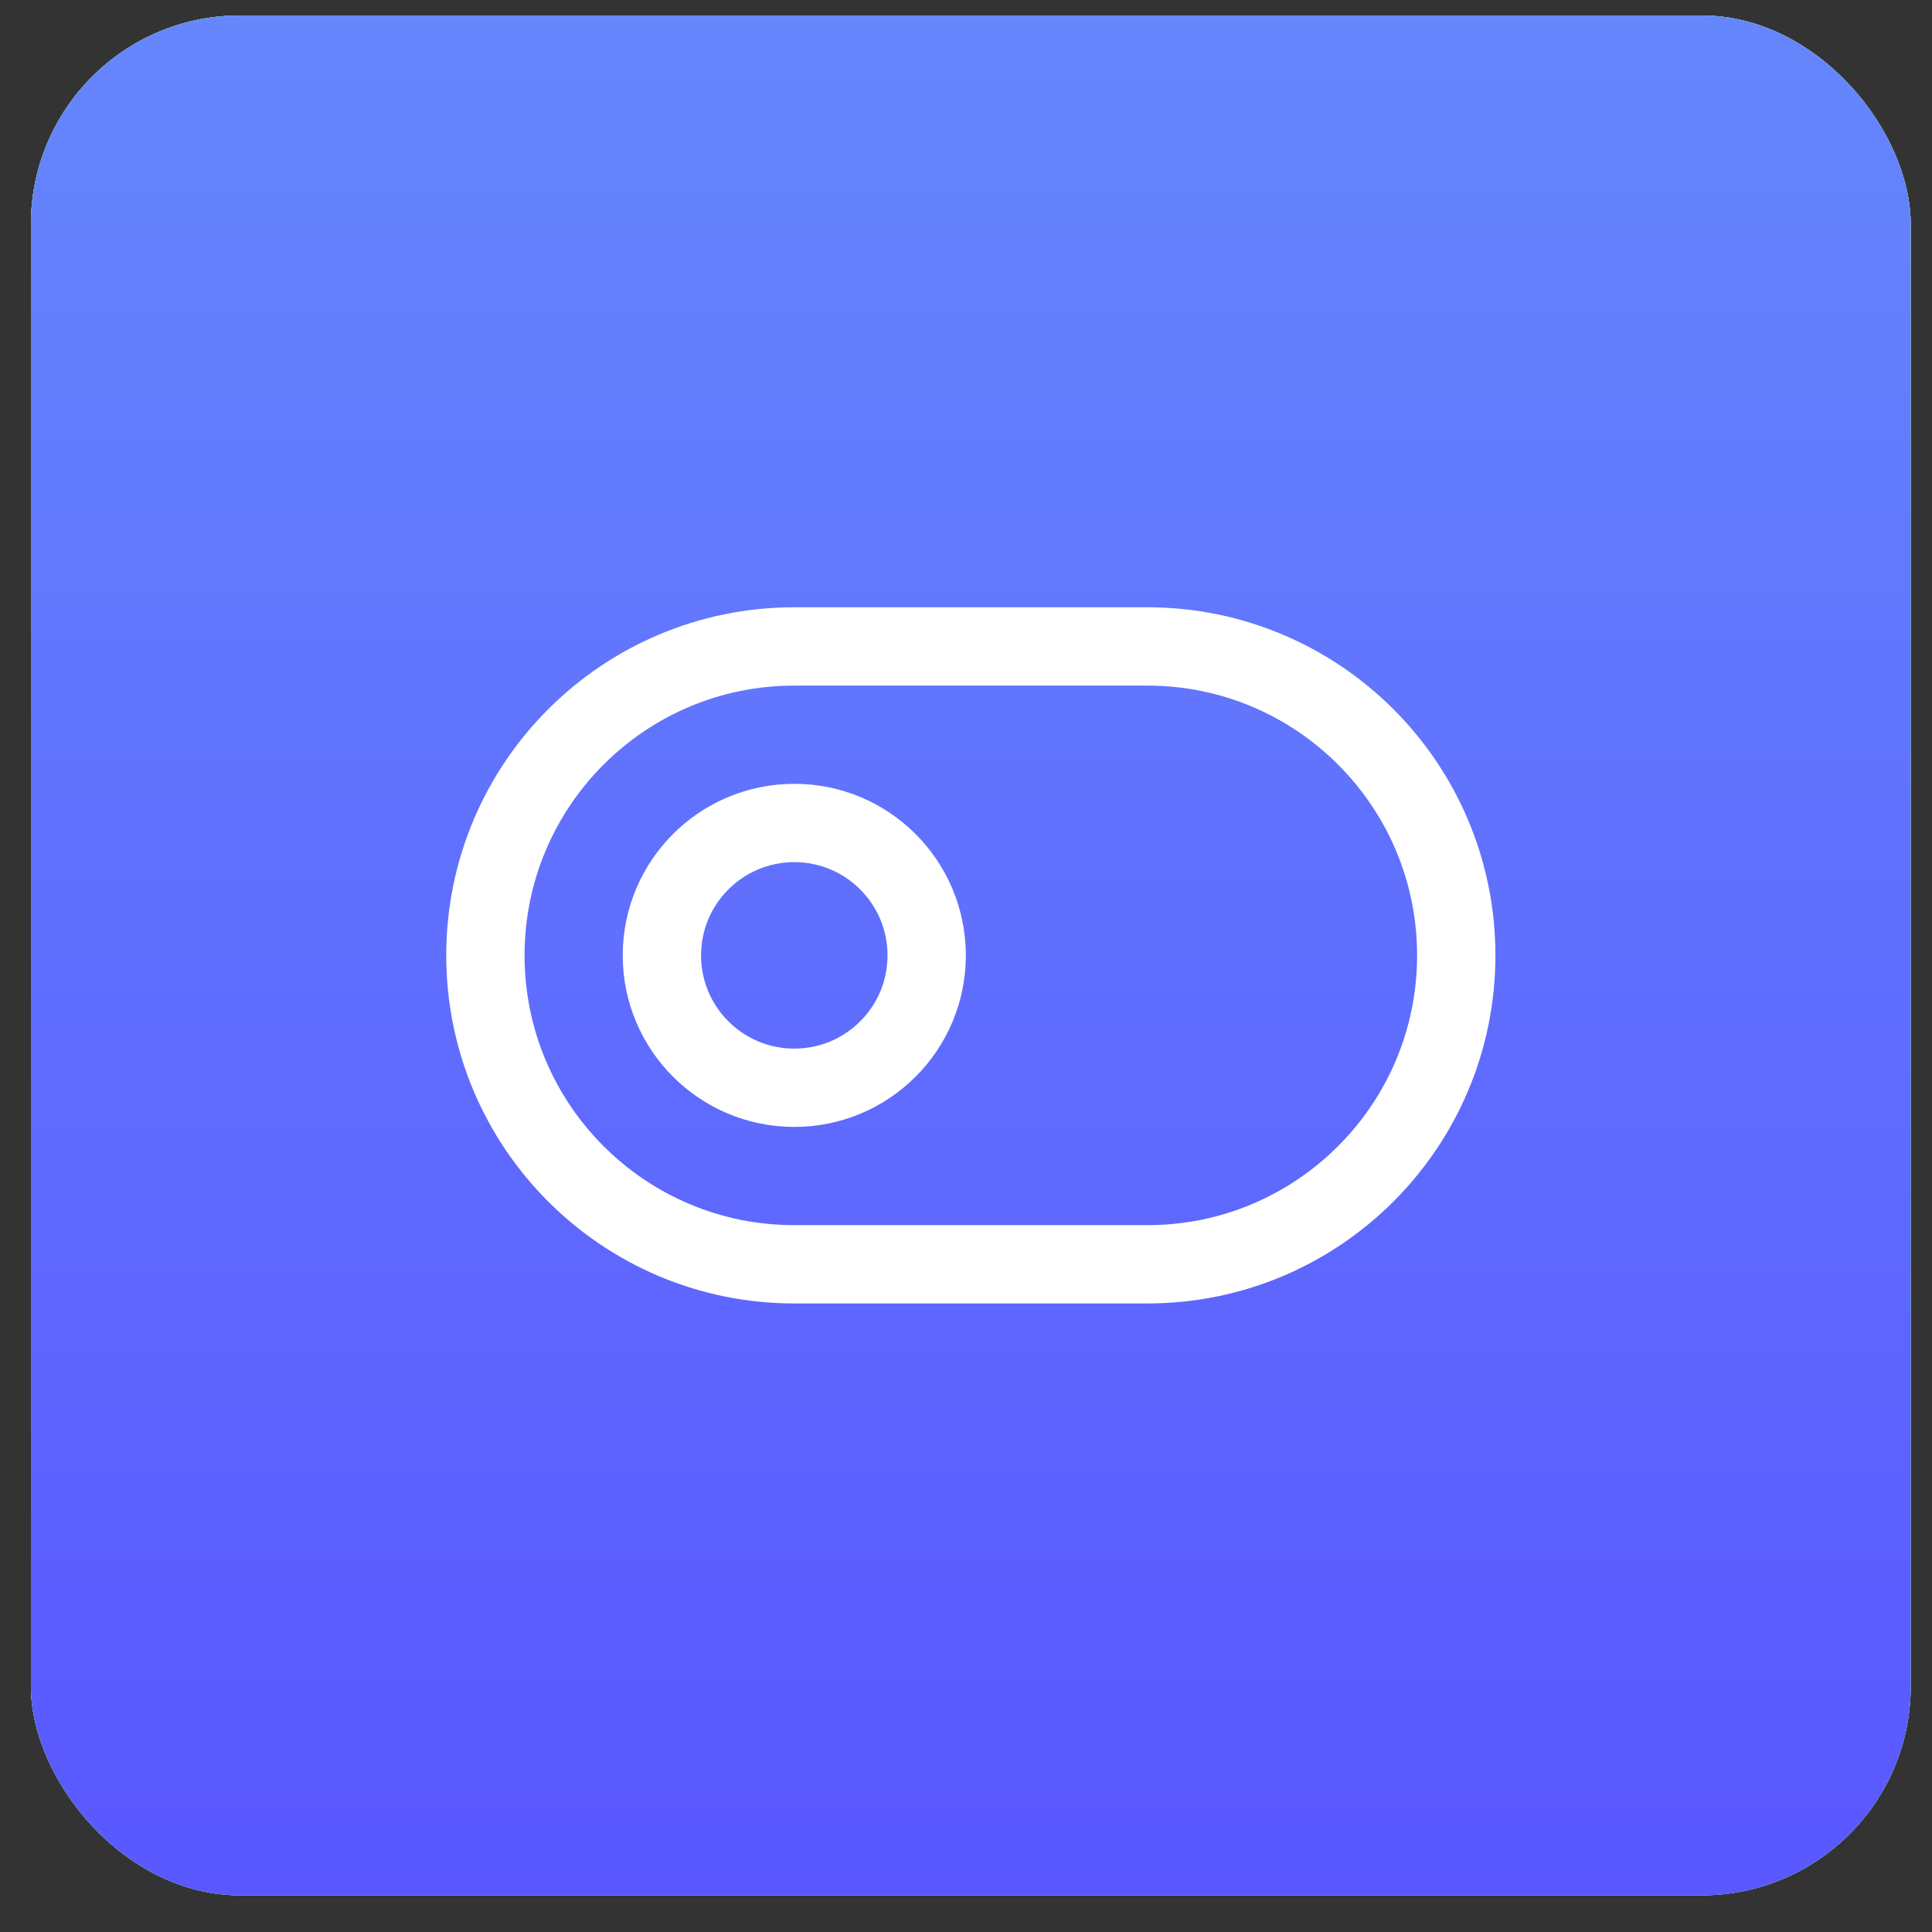
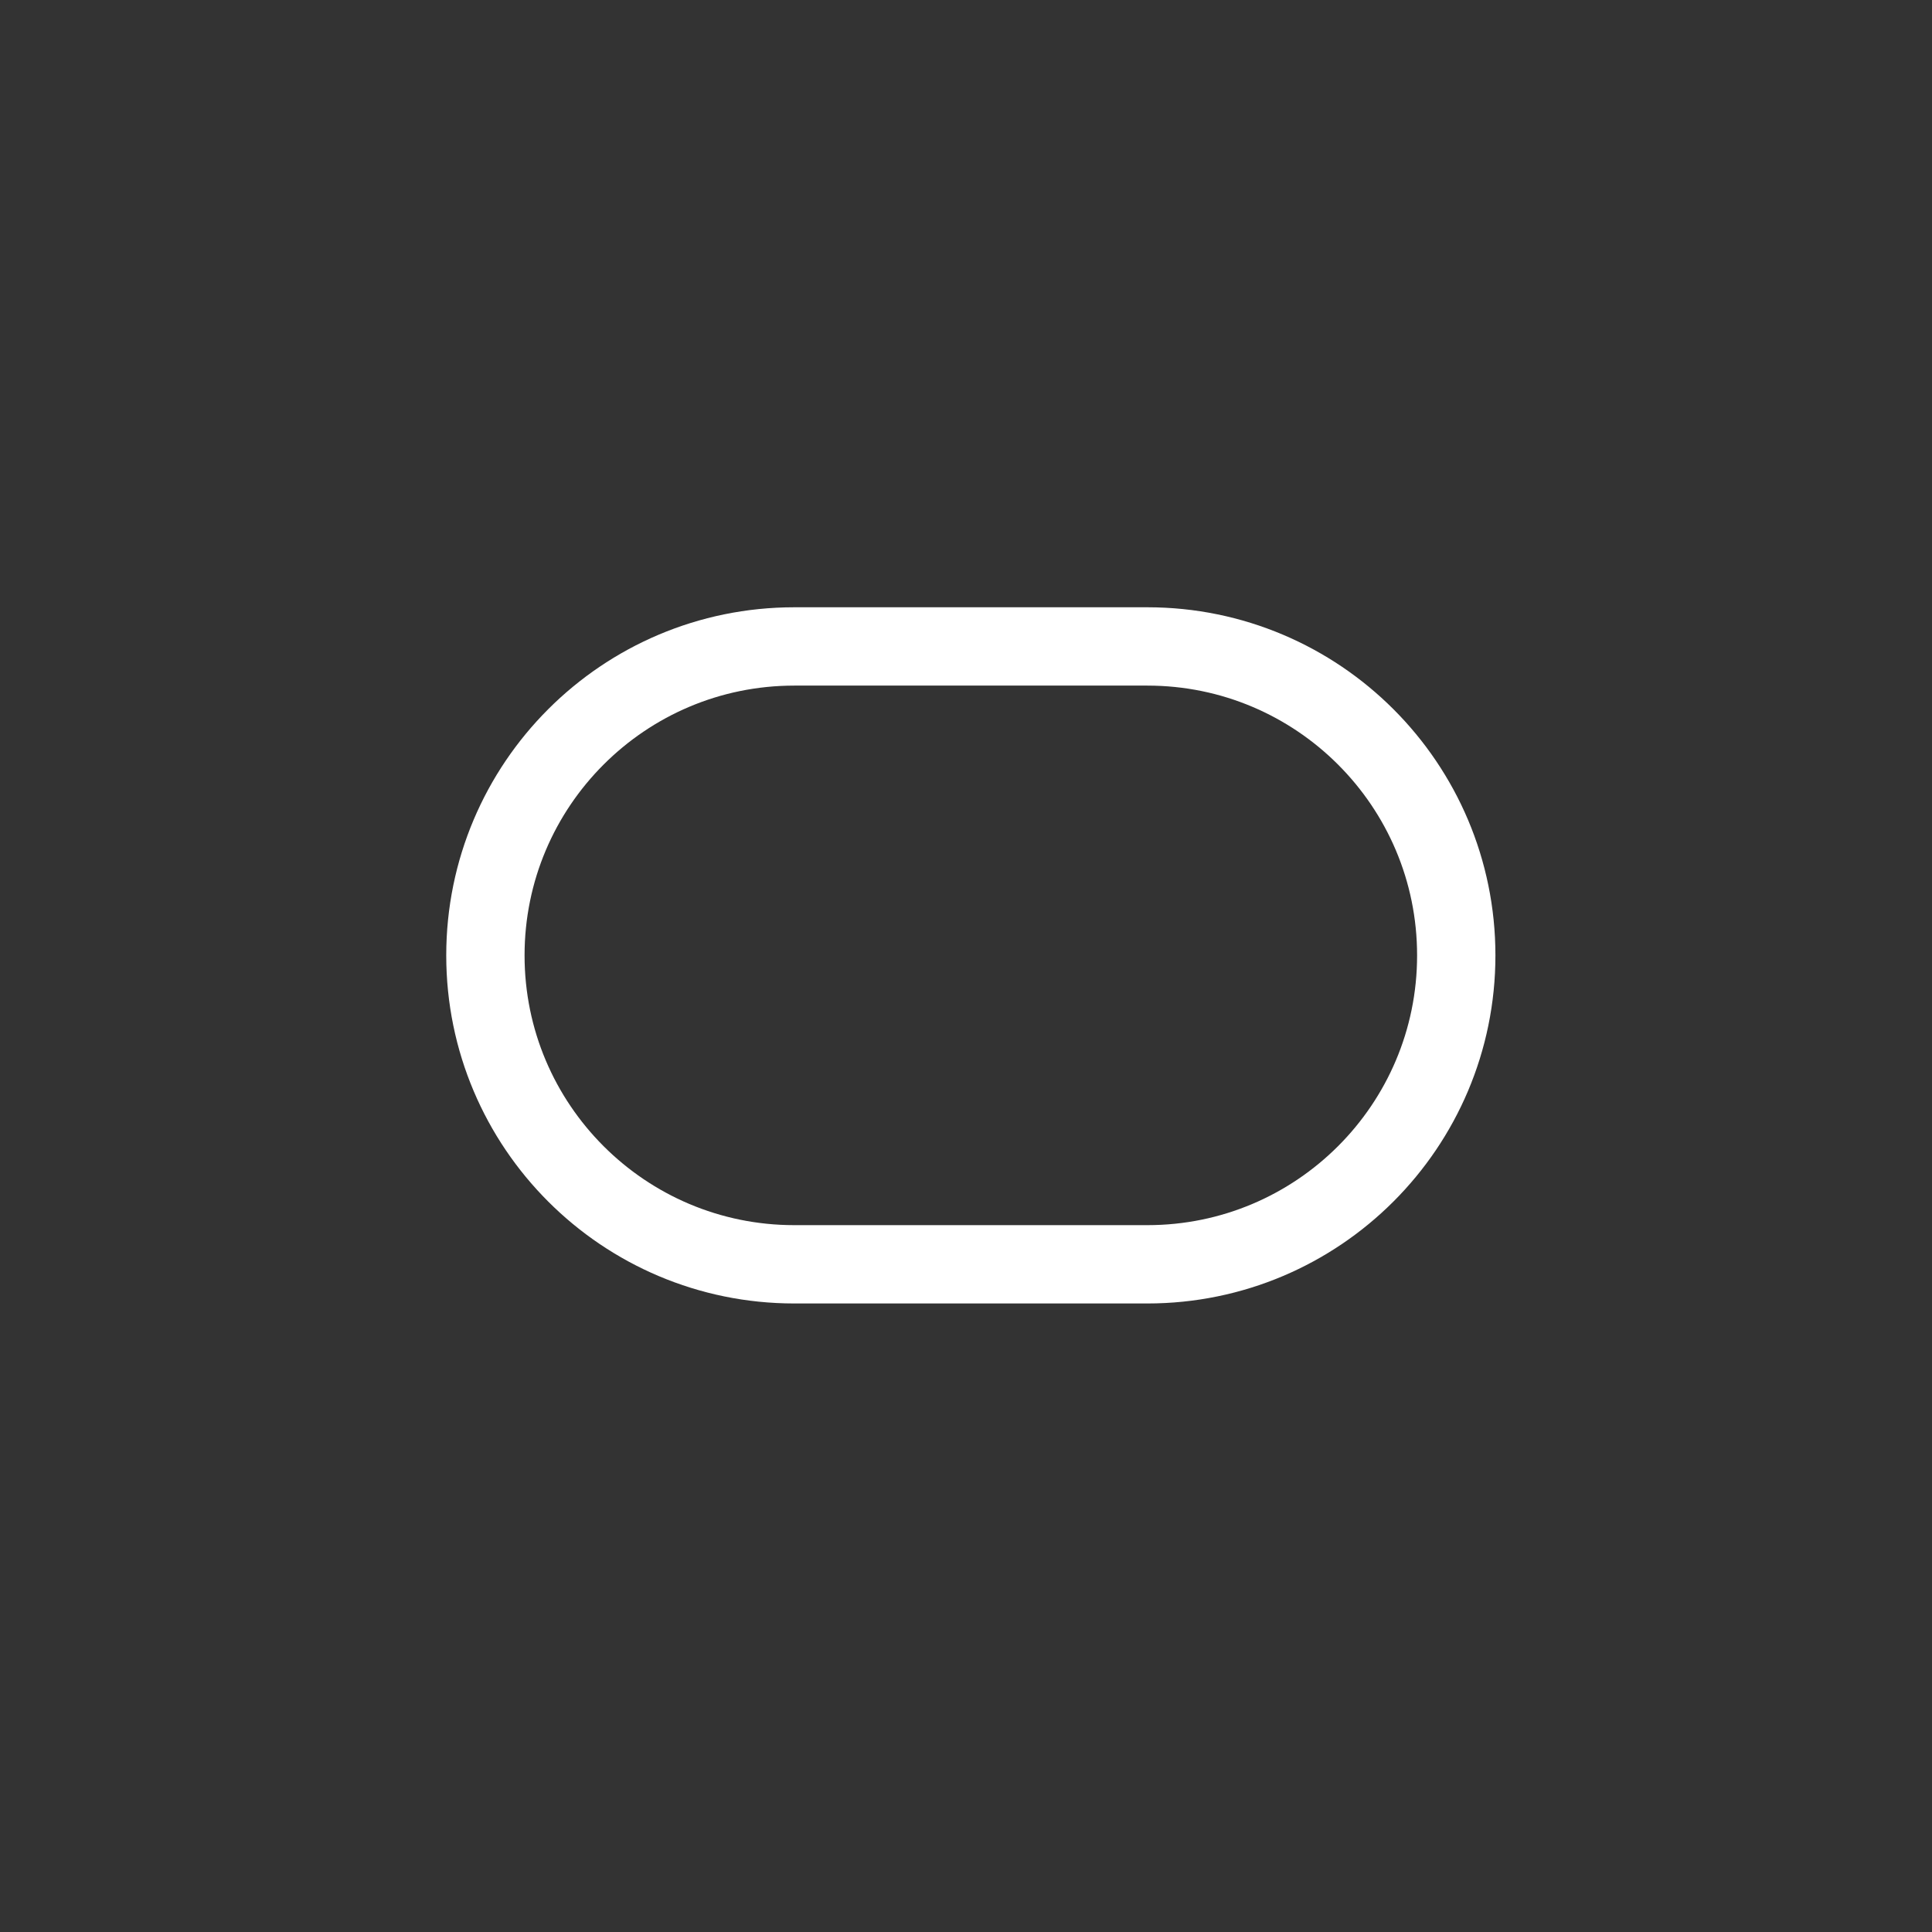
<svg xmlns="http://www.w3.org/2000/svg" width="37" height="37" viewBox="0 0 37 37" fill="none">
  <rect x="0" y="0" width="37" height="37" fill="#333333" stroke="none" />
-   <rect x="0.592" y="0.297" width="36" height="36" rx="4" fill="white" />
-   <rect x="0.592" y="0.297" width="36" height="36" rx="4" fill="url(#paint0_linear_1332_1716)" />
-   <rect x="0.592" y="0.297" width="36" height="36" rx="4" fill="url(#paint1_linear_1332_1716)" />
-   <rect x="0.592" y="0.297" width="36" height="36" rx="4" fill="url(#paint2_linear_1332_1716)" />
  <path d="M21.973 12.38H15.212C11.944 12.38 9.296 15.029 9.296 18.297C9.296 21.564 11.944 24.213 15.212 24.213H21.973C25.24 24.213 27.889 21.564 27.889 18.297C27.889 15.029 25.24 12.38 21.973 12.38Z" stroke="white" stroke-width="1.5" stroke-linecap="round" stroke-linejoin="round" />
-   <path d="M15.212 20.832C16.612 20.832 17.747 19.697 17.747 18.297C17.747 16.896 16.612 15.761 15.212 15.761C13.811 15.761 12.676 16.896 12.676 18.297C12.676 19.697 13.811 20.832 15.212 20.832Z" stroke="white" stroke-width="1.5" stroke-linecap="round" stroke-linejoin="round" />
  <defs>
    <linearGradient id="paint0_linear_1332_1716" x1="18.592" y1="0.297" x2="18.592" y2="36.297" gradientUnits="userSpaceOnUse">
      <stop stop-color="#65CBFC" />
      <stop offset="1" stop-color="#57A9FF" />
    </linearGradient>
    <linearGradient id="paint1_linear_1332_1716" x1="17.664" y1="0.296" x2="17.664" y2="35.876" gradientUnits="userSpaceOnUse">
      <stop stop-color="#7FEA79" />
      <stop offset="1" stop-color="#71E057" />
    </linearGradient>
    <linearGradient id="paint2_linear_1332_1716" x1="18.592" y1="0.297" x2="18.592" y2="36.297" gradientUnits="userSpaceOnUse">
      <stop stop-color="#6586FC" />
      <stop offset="1" stop-color="#5A57FF" />
    </linearGradient>
  </defs>
</svg>